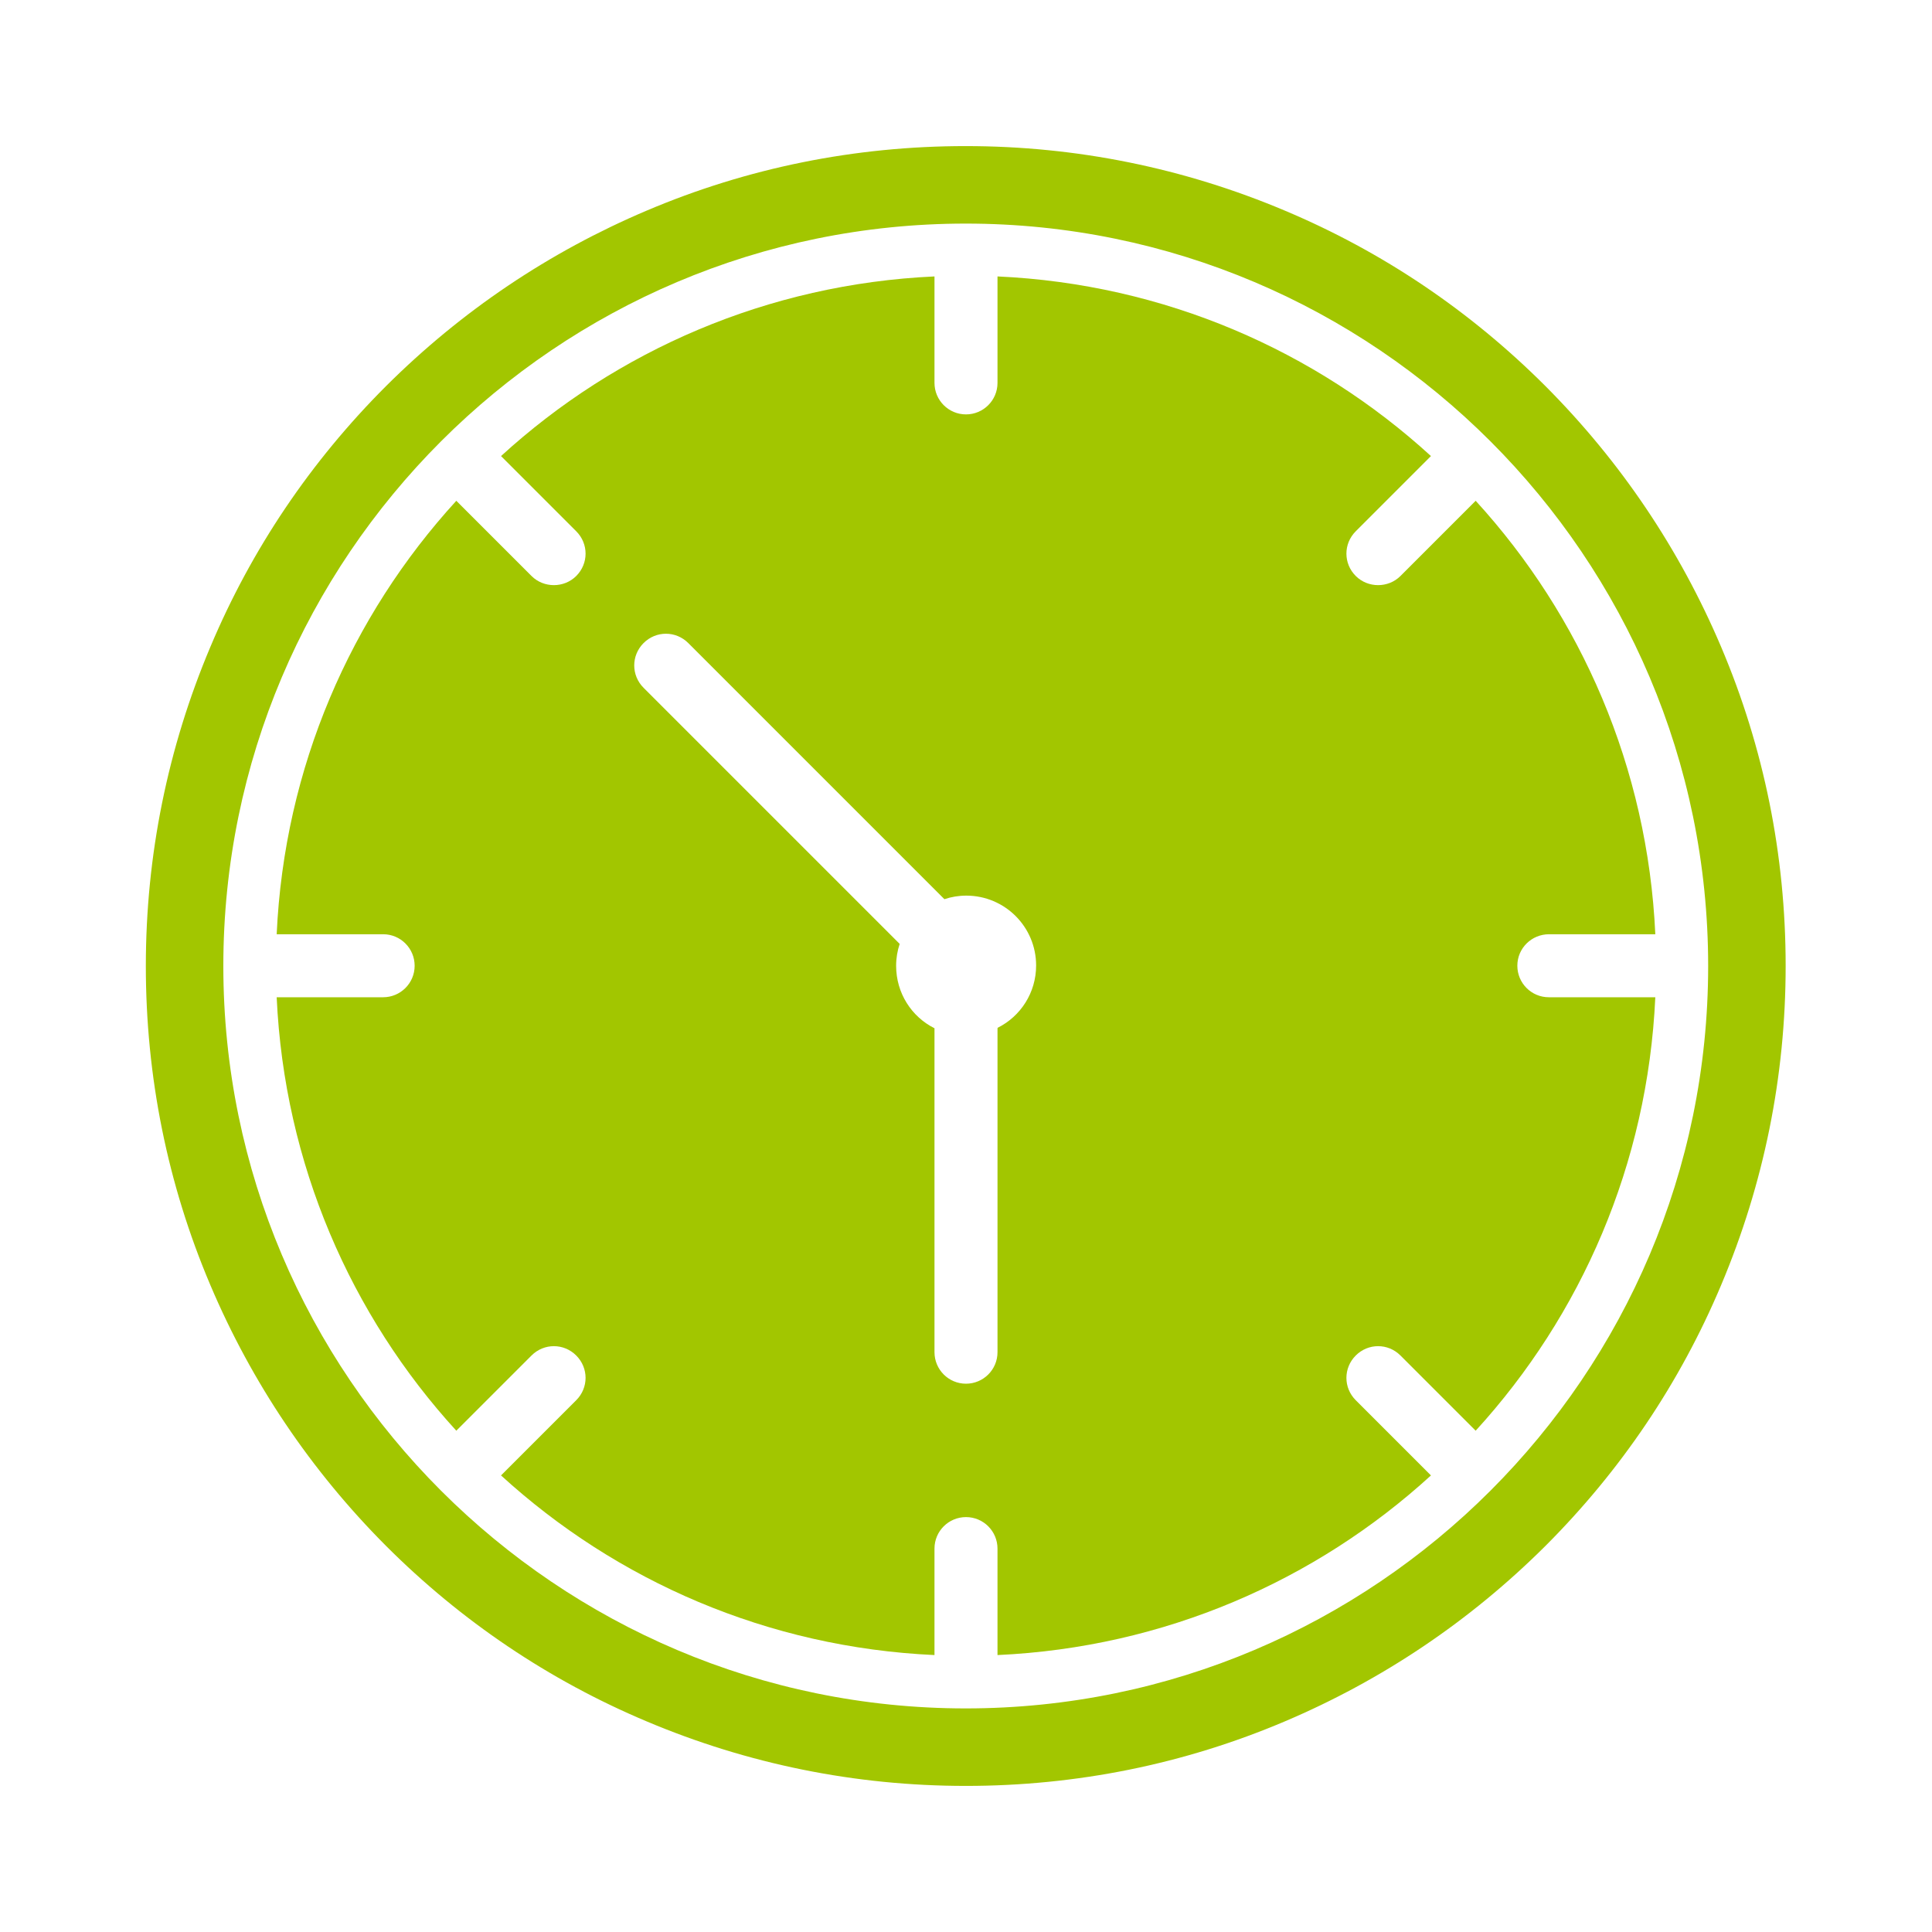
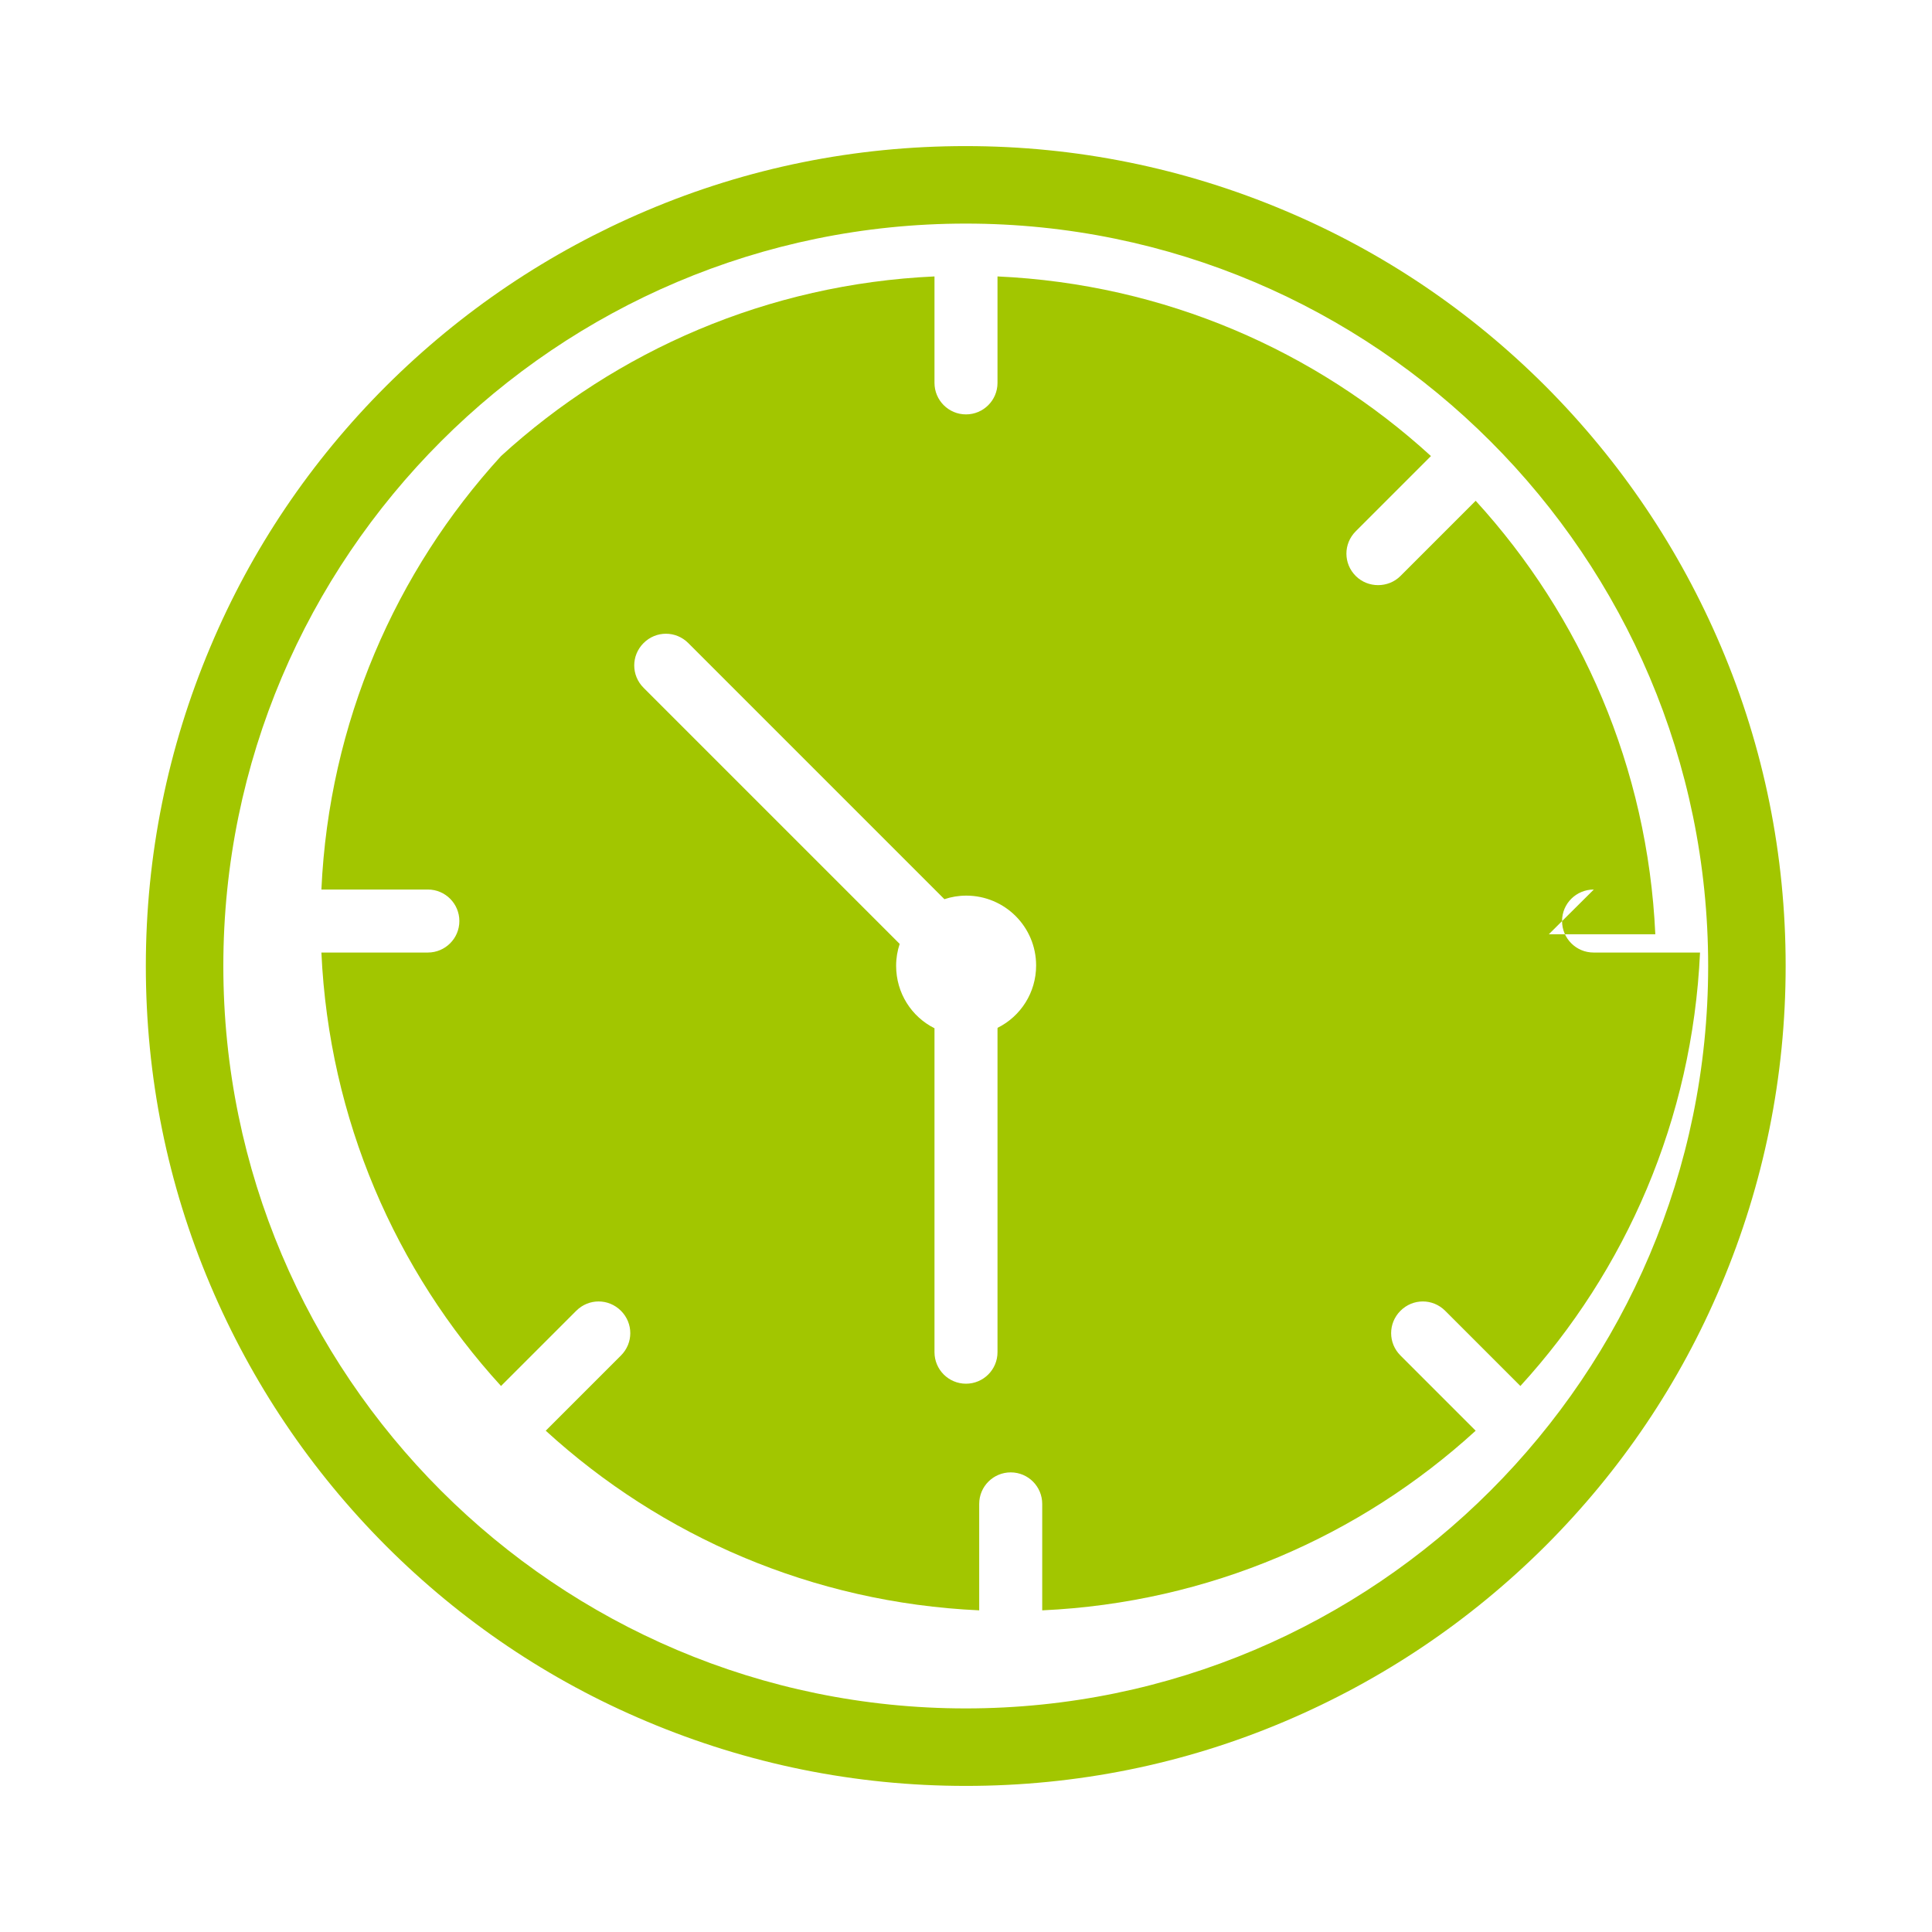
<svg xmlns="http://www.w3.org/2000/svg" xml:space="preserve" width="25mm" height="25mm" style="shape-rendering:geometricPrecision; text-rendering:geometricPrecision; image-rendering:optimizeQuality; fill-rule:evenodd; clip-rule:evenodd" viewBox="0 0 76.04 76.04">
  <defs>
    <style type="text/css">  .fil1 {fill:none} .fil0 {fill:#A2C600}  </style>
  </defs>
  <g id="Слой_x0020_1">
    <g id="_1374631819104">
      <path class="fil0" d="M67.74 25.46c-1.63,-3.84 -3.95,-7.29 -6.91,-10.26 -2.96,-2.96 -6.41,-5.29 -10.26,-6.91 -3.98,-1.68 -8.21,-2.54 -12.56,-2.54 -4.35,0 -8.58,0.85 -12.56,2.54 -3.84,1.63 -7.29,3.95 -10.26,6.91 -2.96,2.96 -5.29,6.41 -6.91,10.26 -1.68,3.98 -2.54,8.21 -2.54,12.56 0,4.35 0.85,8.58 2.54,12.56 1.63,3.84 3.95,7.29 6.91,10.26 2.96,2.96 6.41,5.29 10.26,6.91 3.98,1.68 8.21,2.54 12.56,2.54 4.35,0 8.58,-0.85 12.56,-2.54 3.84,-1.63 7.29,-3.95 10.26,-6.91 2.96,-2.96 5.29,-6.41 6.91,-10.26 1.68,-3.98 2.54,-8.21 2.54,-12.56 0,-4.35 -0.85,-8.58 -2.54,-12.56zm-29.73 41.78c-16.11,0 -29.22,-13.11 -29.22,-29.22 0,-16.11 13.11,-29.22 29.22,-29.22 16.11,0 29.22,13.11 29.22,29.22 0,16.11 -13.11,29.22 -29.22,29.22z" />
-       <path class="fil0" d="M60.96 36.77l4.19 0c-0.3,-6.56 -2.92,-12.52 -7.07,-17.06l-2.96 2.96c-0.24,0.24 -0.56,0.36 -0.88,0.36 -0.32,0 -0.64,-0.12 -0.88,-0.36 -0.49,-0.49 -0.49,-1.27 0,-1.76l2.96 -2.96c-4.54,-4.15 -10.49,-6.77 -17.06,-7.07l0 4.19c0,0.69 -0.56,1.24 -1.24,1.24 -0.69,0 -1.24,-0.56 -1.24,-1.24l0 -4.19c-6.56,0.3 -12.52,2.92 -17.06,7.07l2.96 2.96c0.49,0.49 0.49,1.27 0,1.76 -0.24,0.24 -0.56,0.36 -0.88,0.36 -0.32,0 -0.64,-0.12 -0.88,-0.36l-2.96 -2.96c-4.15,4.54 -6.77,10.49 -7.07,17.06l4.19 0c0.69,0 1.24,0.56 1.24,1.24 0,0.69 -0.56,1.24 -1.24,1.24l-4.19 0c0.3,6.56 2.92,12.52 7.07,17.06l2.96 -2.96c0.49,-0.49 1.27,-0.49 1.76,0 0.49,0.49 0.49,1.27 0,1.76l-2.96 2.96c4.54,4.15 10.49,6.77 17.06,7.07l0 -4.19c0,-0.69 0.56,-1.24 1.24,-1.24 0.69,0 1.24,0.56 1.24,1.24l0 4.19c6.56,-0.3 12.52,-2.92 17.06,-7.07l-2.96 -2.96c-0.49,-0.49 -0.49,-1.27 0,-1.76 0.49,-0.49 1.27,-0.49 1.76,0l2.96 2.96c4.15,-4.54 6.77,-10.49 7.07,-17.06l-4.19 0c-0.69,0 -1.24,-0.56 -1.24,-1.24 0,-0.69 0.56,-1.24 1.25,-1.24l0 0zm-21.7 3.7l0 12.75c0,0.69 -0.56,1.24 -1.24,1.24 -0.69,0 -1.24,-0.56 -1.24,-1.24l0 -12.75c-0.9,-0.45 -1.51,-1.38 -1.51,-2.46 0,-0.3 0.05,-0.59 0.14,-0.86l-10.08 -10.08c-0.49,-0.49 -0.49,-1.27 0,-1.76 0.49,-0.49 1.27,-0.49 1.76,0l10.08 10.08c0.27,-0.09 0.56,-0.14 0.86,-0.14 1.52,0 2.75,1.23 2.75,2.75 0,1.07 -0.61,2 -1.51,2.45l0 0z" />
+       <path class="fil0" d="M60.96 36.77l4.19 0c-0.3,-6.56 -2.92,-12.52 -7.07,-17.06l-2.96 2.96c-0.24,0.24 -0.56,0.36 -0.88,0.36 -0.32,0 -0.64,-0.12 -0.88,-0.36 -0.49,-0.49 -0.49,-1.27 0,-1.76l2.96 -2.96c-4.54,-4.15 -10.49,-6.77 -17.06,-7.07l0 4.19c0,0.69 -0.56,1.24 -1.24,1.24 -0.69,0 -1.24,-0.56 -1.24,-1.24l0 -4.19c-6.56,0.3 -12.52,2.92 -17.06,7.07l2.96 2.96l-2.96 -2.96c-4.15,4.54 -6.77,10.49 -7.07,17.06l4.19 0c0.69,0 1.24,0.56 1.24,1.24 0,0.69 -0.56,1.24 -1.24,1.24l-4.19 0c0.3,6.56 2.92,12.52 7.07,17.06l2.96 -2.96c0.49,-0.49 1.27,-0.49 1.76,0 0.49,0.49 0.49,1.27 0,1.76l-2.96 2.96c4.54,4.15 10.49,6.77 17.06,7.07l0 -4.19c0,-0.69 0.56,-1.24 1.24,-1.24 0.69,0 1.24,0.56 1.24,1.24l0 4.19c6.56,-0.3 12.52,-2.92 17.06,-7.07l-2.96 -2.96c-0.49,-0.49 -0.49,-1.27 0,-1.76 0.49,-0.49 1.27,-0.49 1.76,0l2.96 2.96c4.15,-4.54 6.77,-10.49 7.07,-17.06l-4.19 0c-0.69,0 -1.24,-0.56 -1.24,-1.24 0,-0.69 0.56,-1.24 1.25,-1.24l0 0zm-21.7 3.7l0 12.75c0,0.69 -0.56,1.24 -1.24,1.24 -0.69,0 -1.24,-0.56 -1.24,-1.24l0 -12.75c-0.9,-0.45 -1.51,-1.38 -1.51,-2.46 0,-0.3 0.05,-0.59 0.14,-0.86l-10.08 -10.08c-0.49,-0.49 -0.49,-1.27 0,-1.76 0.49,-0.49 1.27,-0.49 1.76,0l10.08 10.08c0.27,-0.09 0.56,-0.14 0.86,-0.14 1.52,0 2.75,1.23 2.75,2.75 0,1.07 -0.61,2 -1.51,2.45l0 0z" />
    </g>
-     <rect class="fil1" x="-0" y="-0" width="76.04" height="76.04" />
  </g>
</svg>